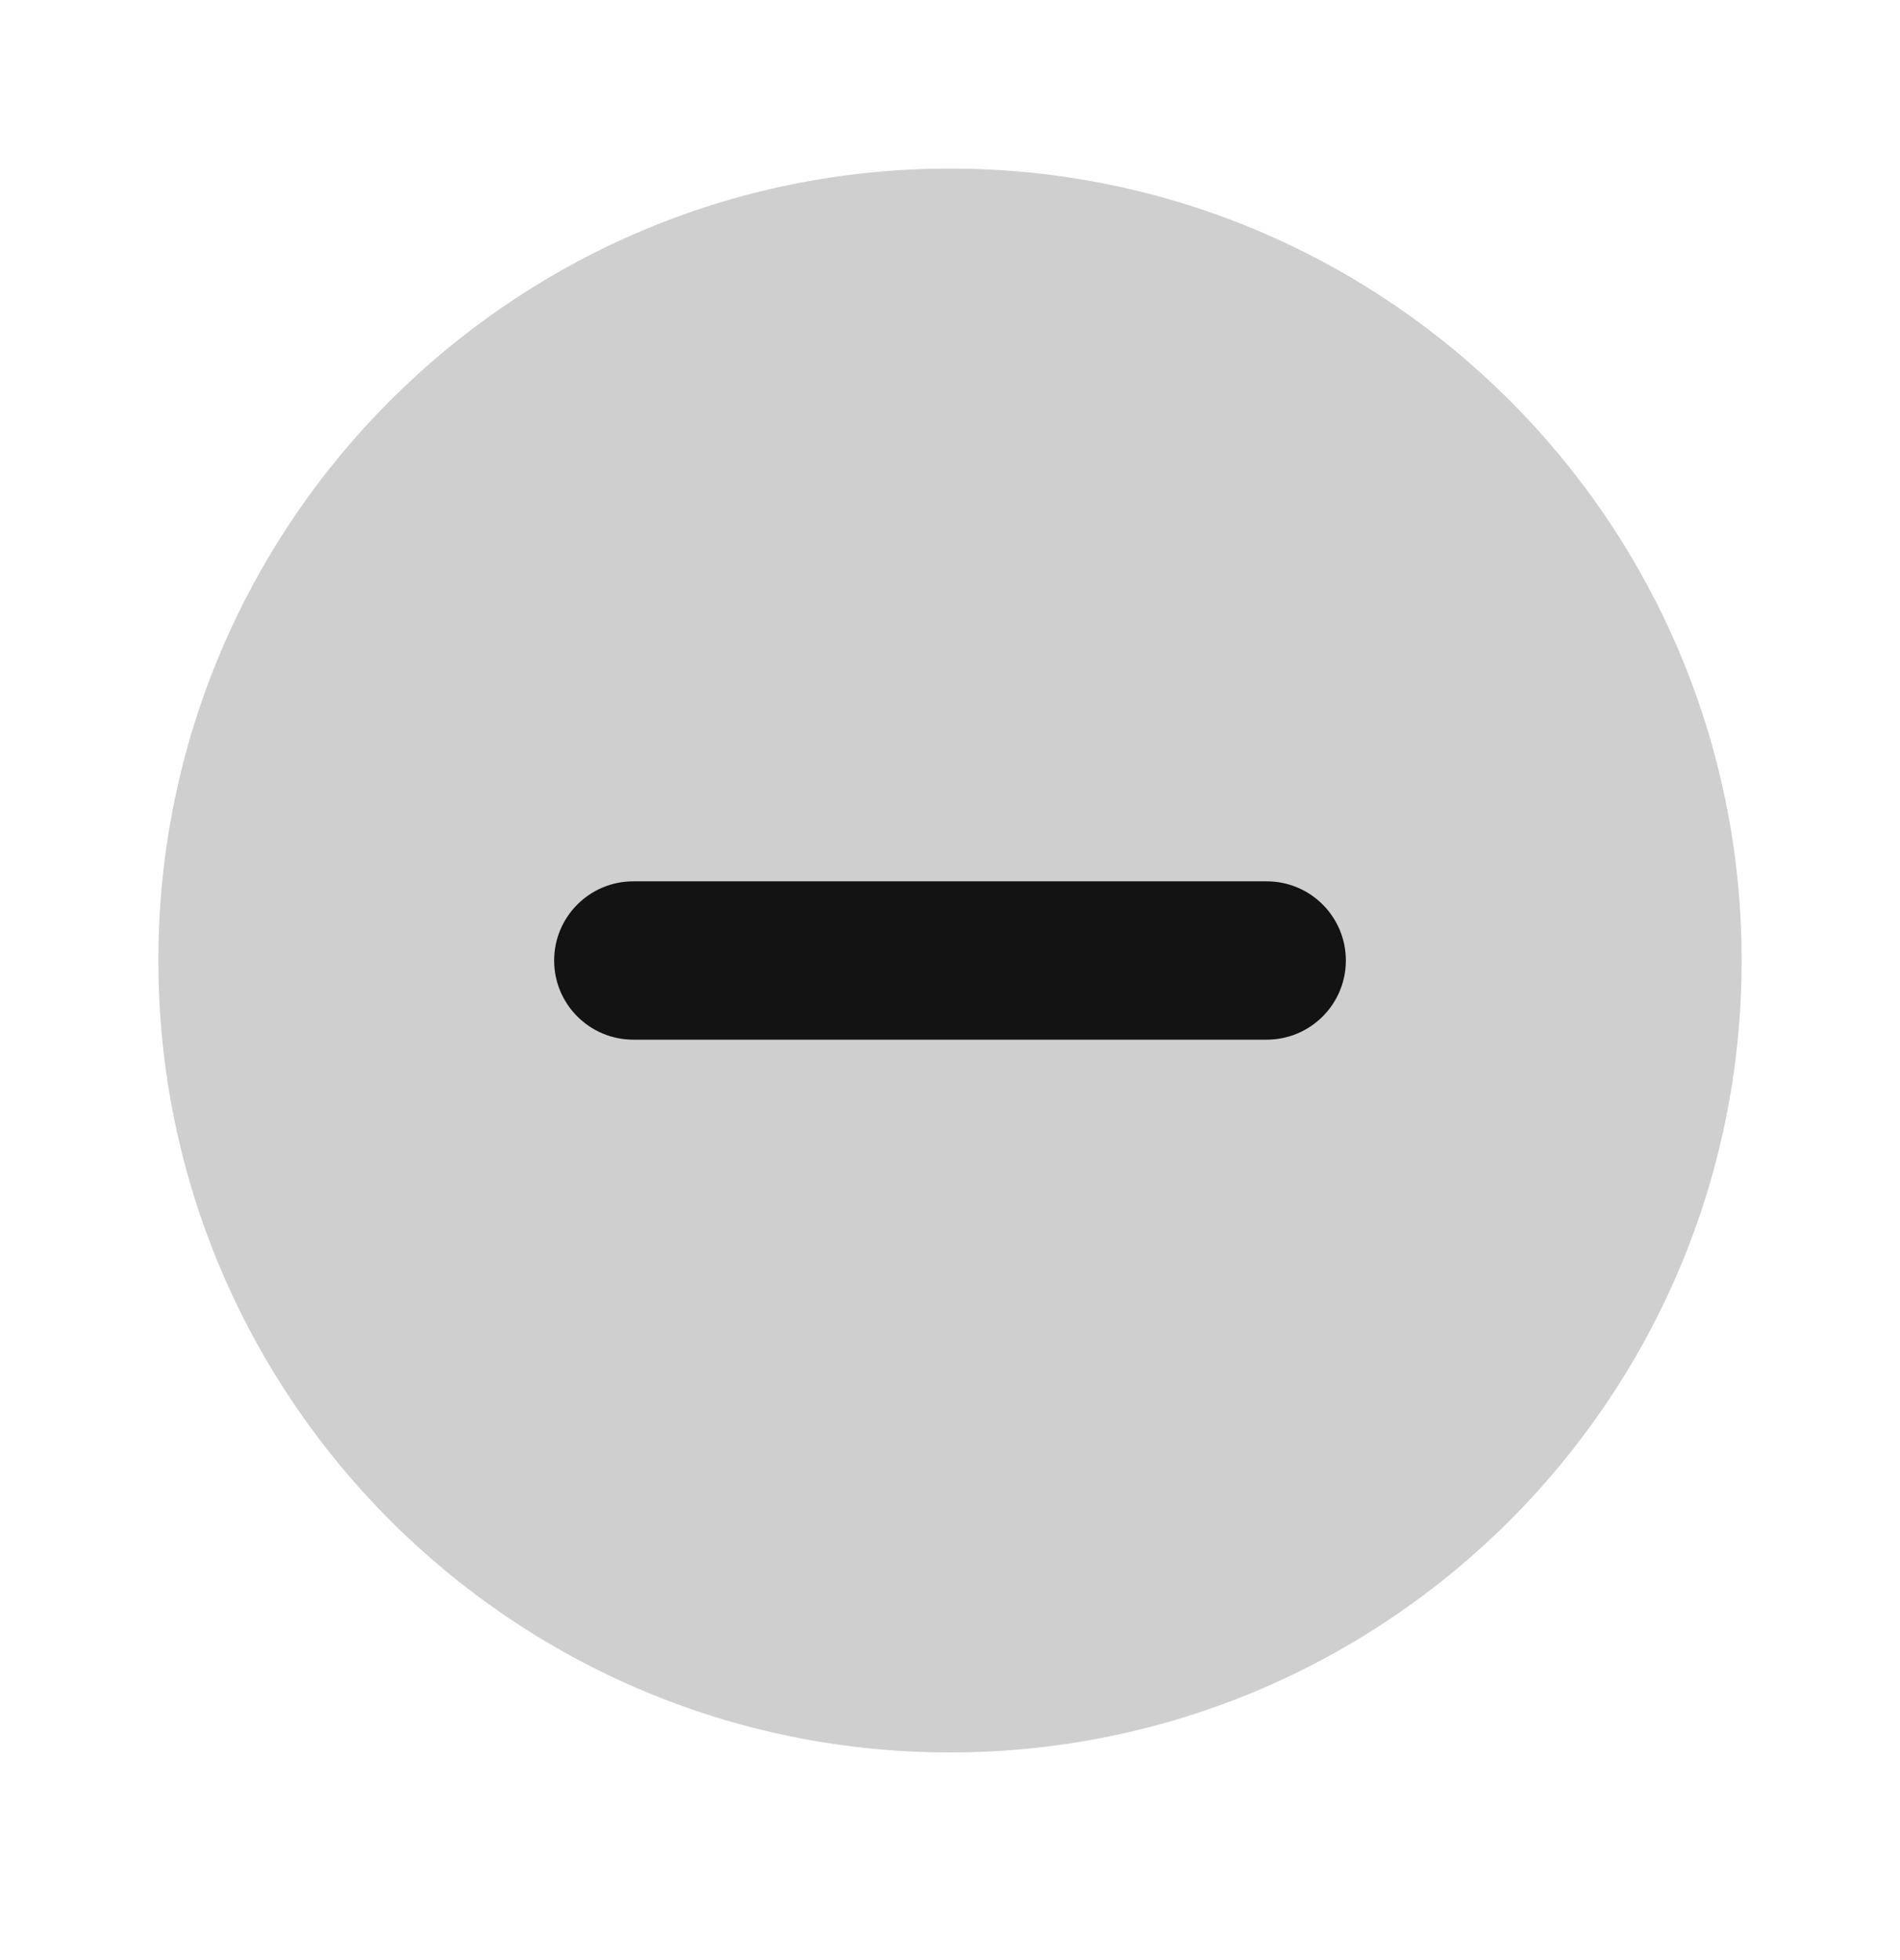
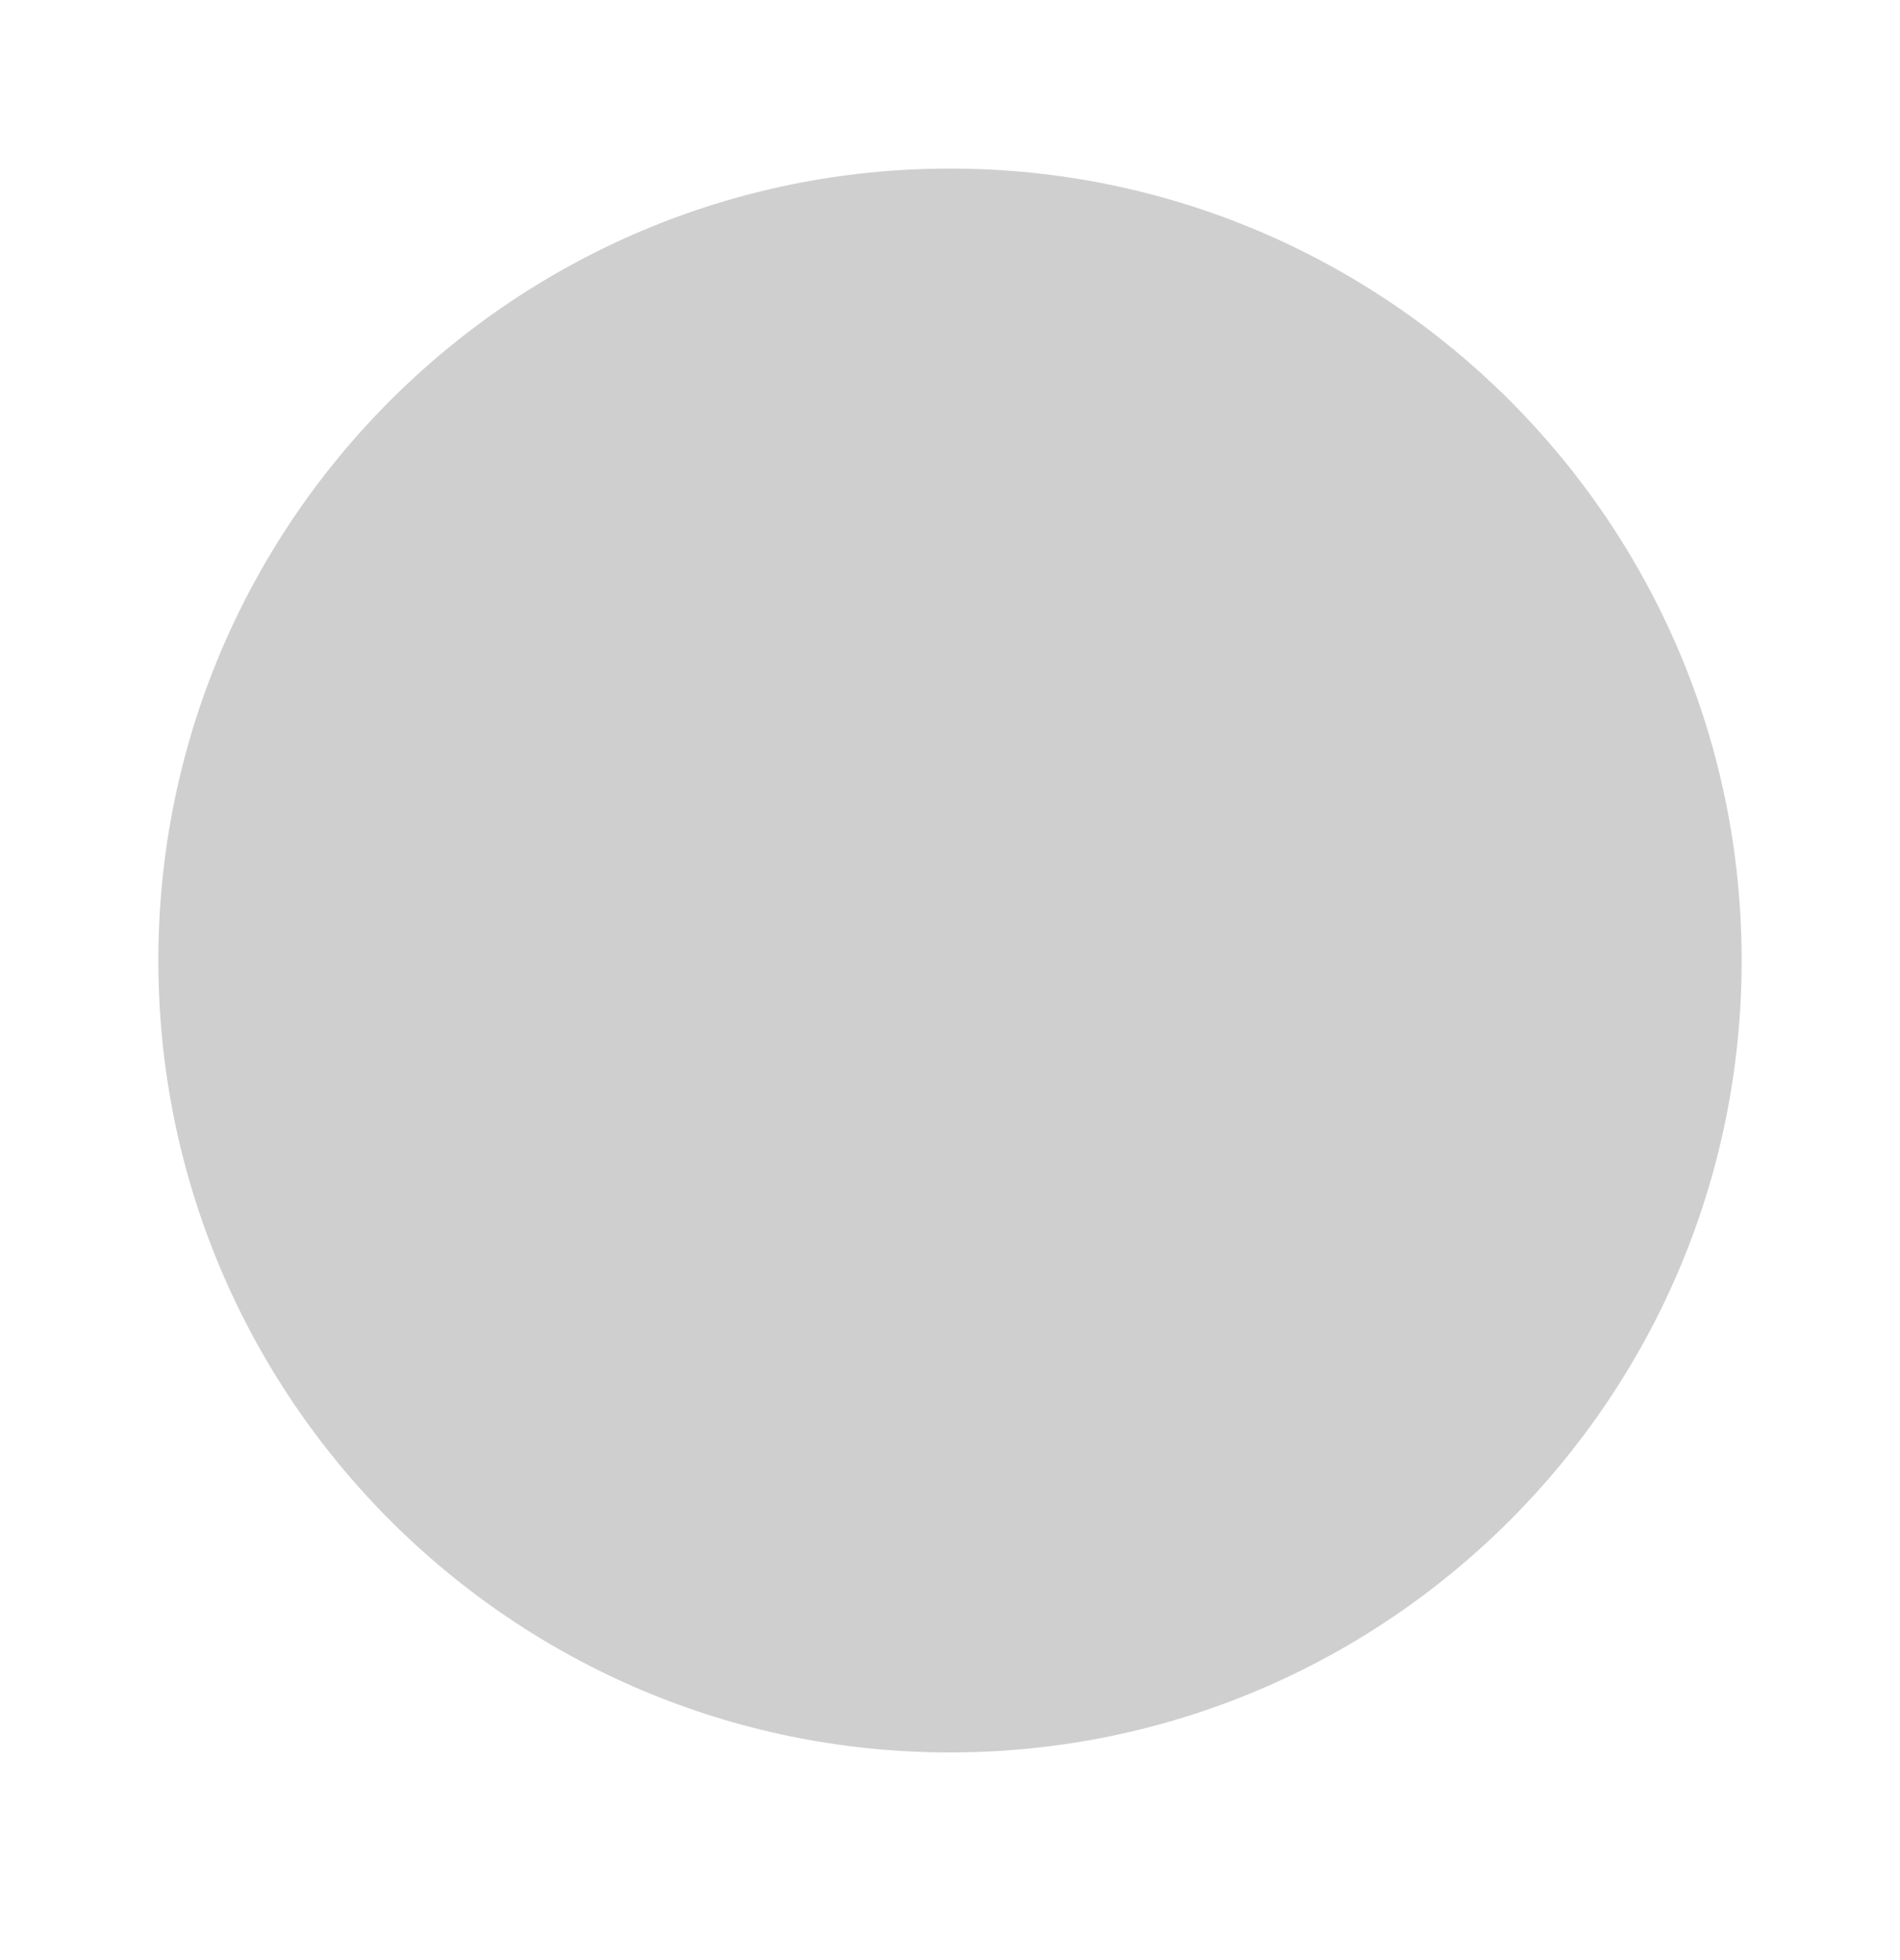
<svg xmlns="http://www.w3.org/2000/svg" width="32" height="33" viewBox="0 0 32 33" fill="none">
  <path d="M16 2.838C8.636 2.838 2.667 8.807 2.667 16.171C2.667 23.535 8.636 29.504 16 29.504C23.364 29.504 29.333 23.535 29.333 16.171C29.333 8.807 23.364 2.838 16 2.838Z" fill="#141313" fill-opacity="0.2" />
-   <path fill-rule="evenodd" clip-rule="evenodd" d="M9.333 16.171C9.333 15.434 9.93 14.838 10.667 14.838H21.333C22.07 14.838 22.667 15.434 22.667 16.171C22.667 16.907 22.07 17.504 21.333 17.504H10.667C9.93 17.504 9.333 16.907 9.333 16.171Z" fill="#141313" />
</svg>